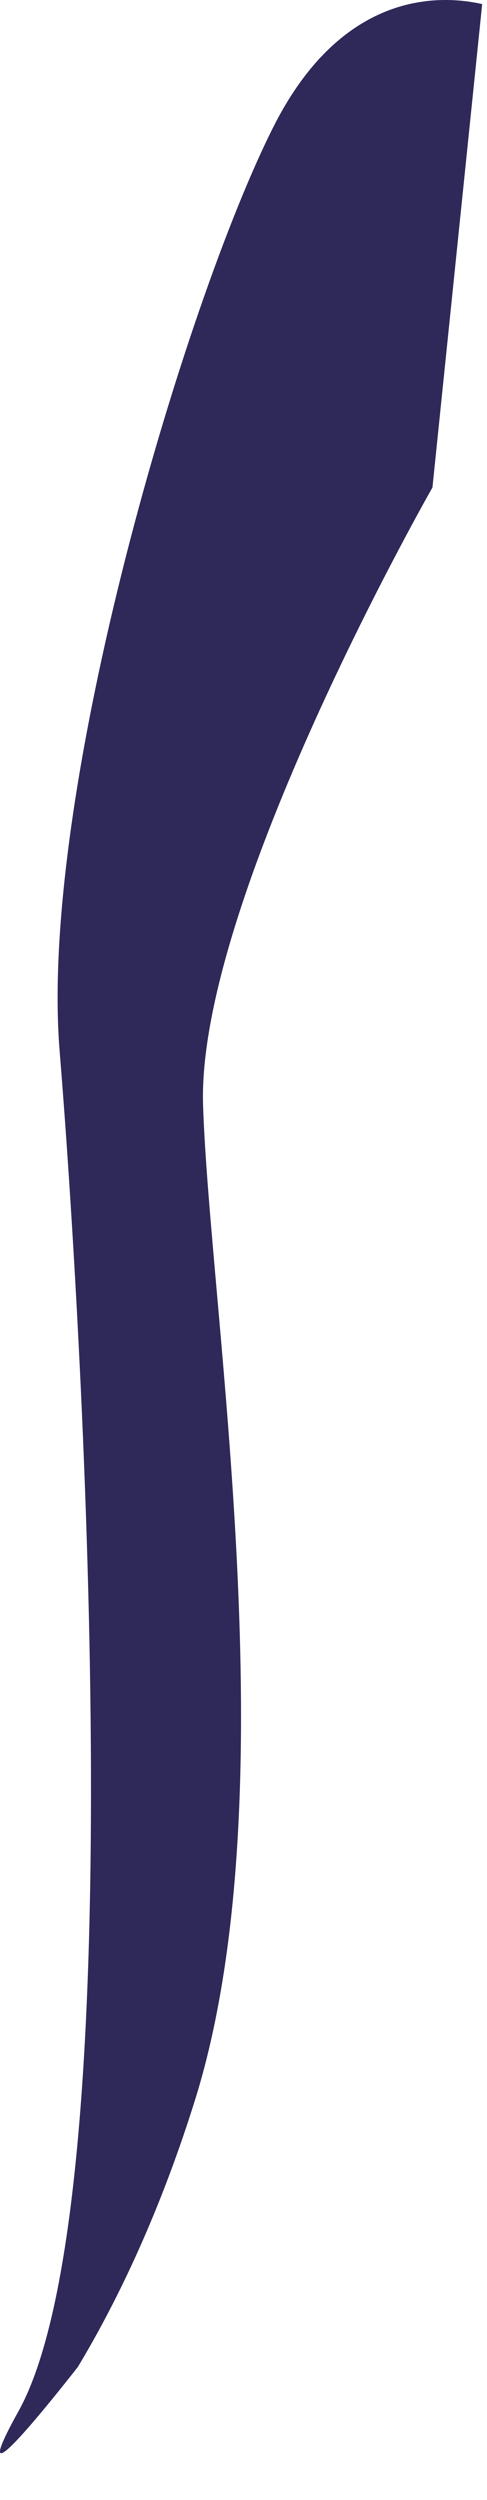
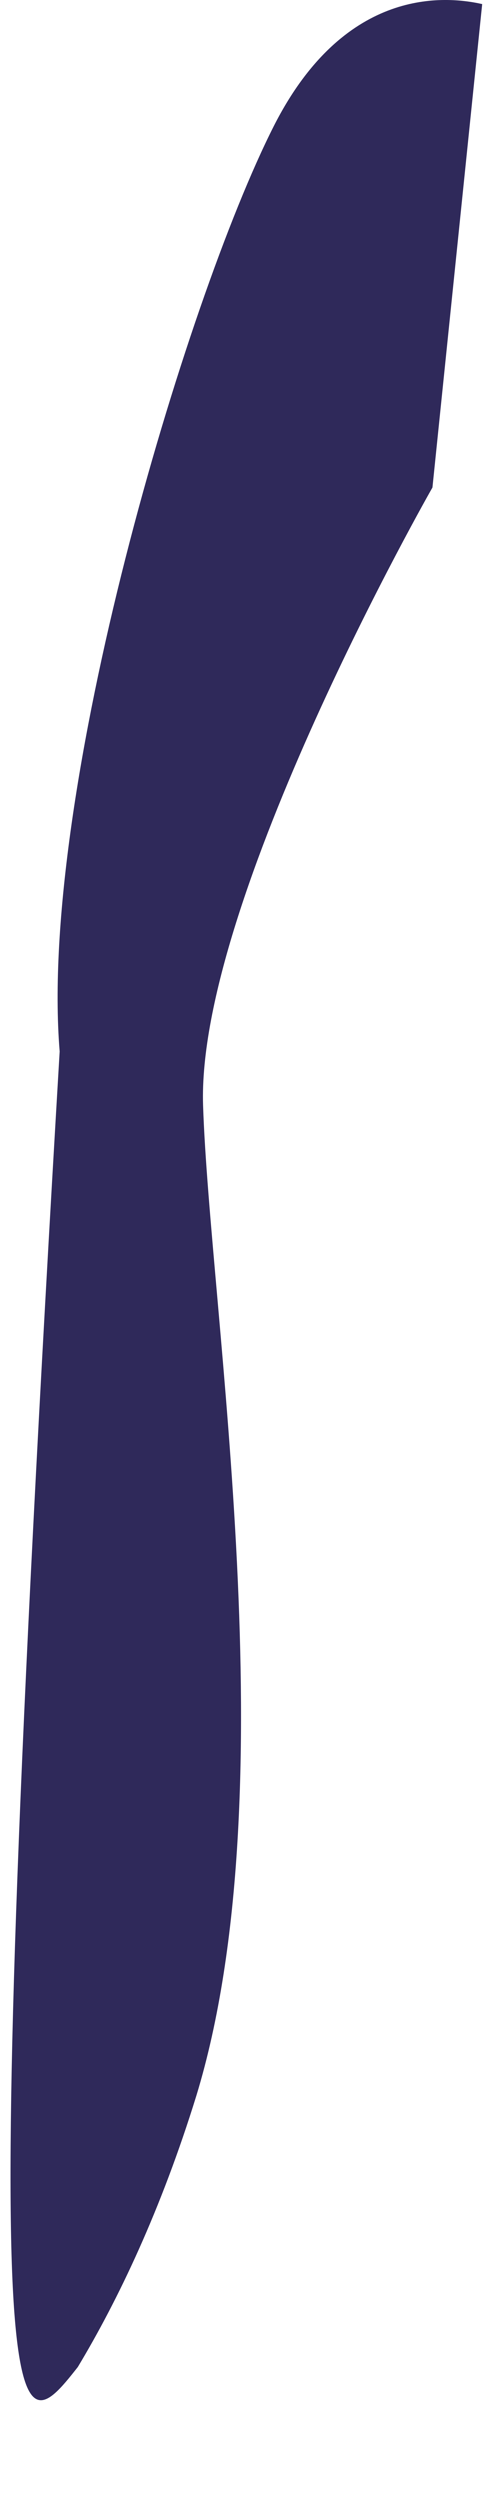
<svg xmlns="http://www.w3.org/2000/svg" fill="none" height="100%" overflow="visible" preserveAspectRatio="none" style="display: block;" viewBox="0 0 8 41" width="100%">
-   <path d="M1.278 38.818C1.938 37.722 2.645 36.245 3.226 34.367C4.749 29.378 3.445 21.485 3.336 18.13C3.226 14.775 7.104 7.995 7.104 7.995L7.921 0.067C7.23 -0.089 5.628 -0.159 4.498 2.067C3.037 4.952 0.634 13.019 0.98 17.243C1.325 21.45 2.221 36.001 0.32 39.513C-0.418 40.834 0.21 40.174 1.278 38.818Z" fill="#2F295A" id="Vector" />
+   <path d="M1.278 38.818C1.938 37.722 2.645 36.245 3.226 34.367C4.749 29.378 3.445 21.485 3.336 18.13C3.226 14.775 7.104 7.995 7.104 7.995L7.921 0.067C7.23 -0.089 5.628 -0.159 4.498 2.067C3.037 4.952 0.634 13.019 0.98 17.243C-0.418 40.834 0.21 40.174 1.278 38.818Z" fill="#2F295A" id="Vector" />
</svg>